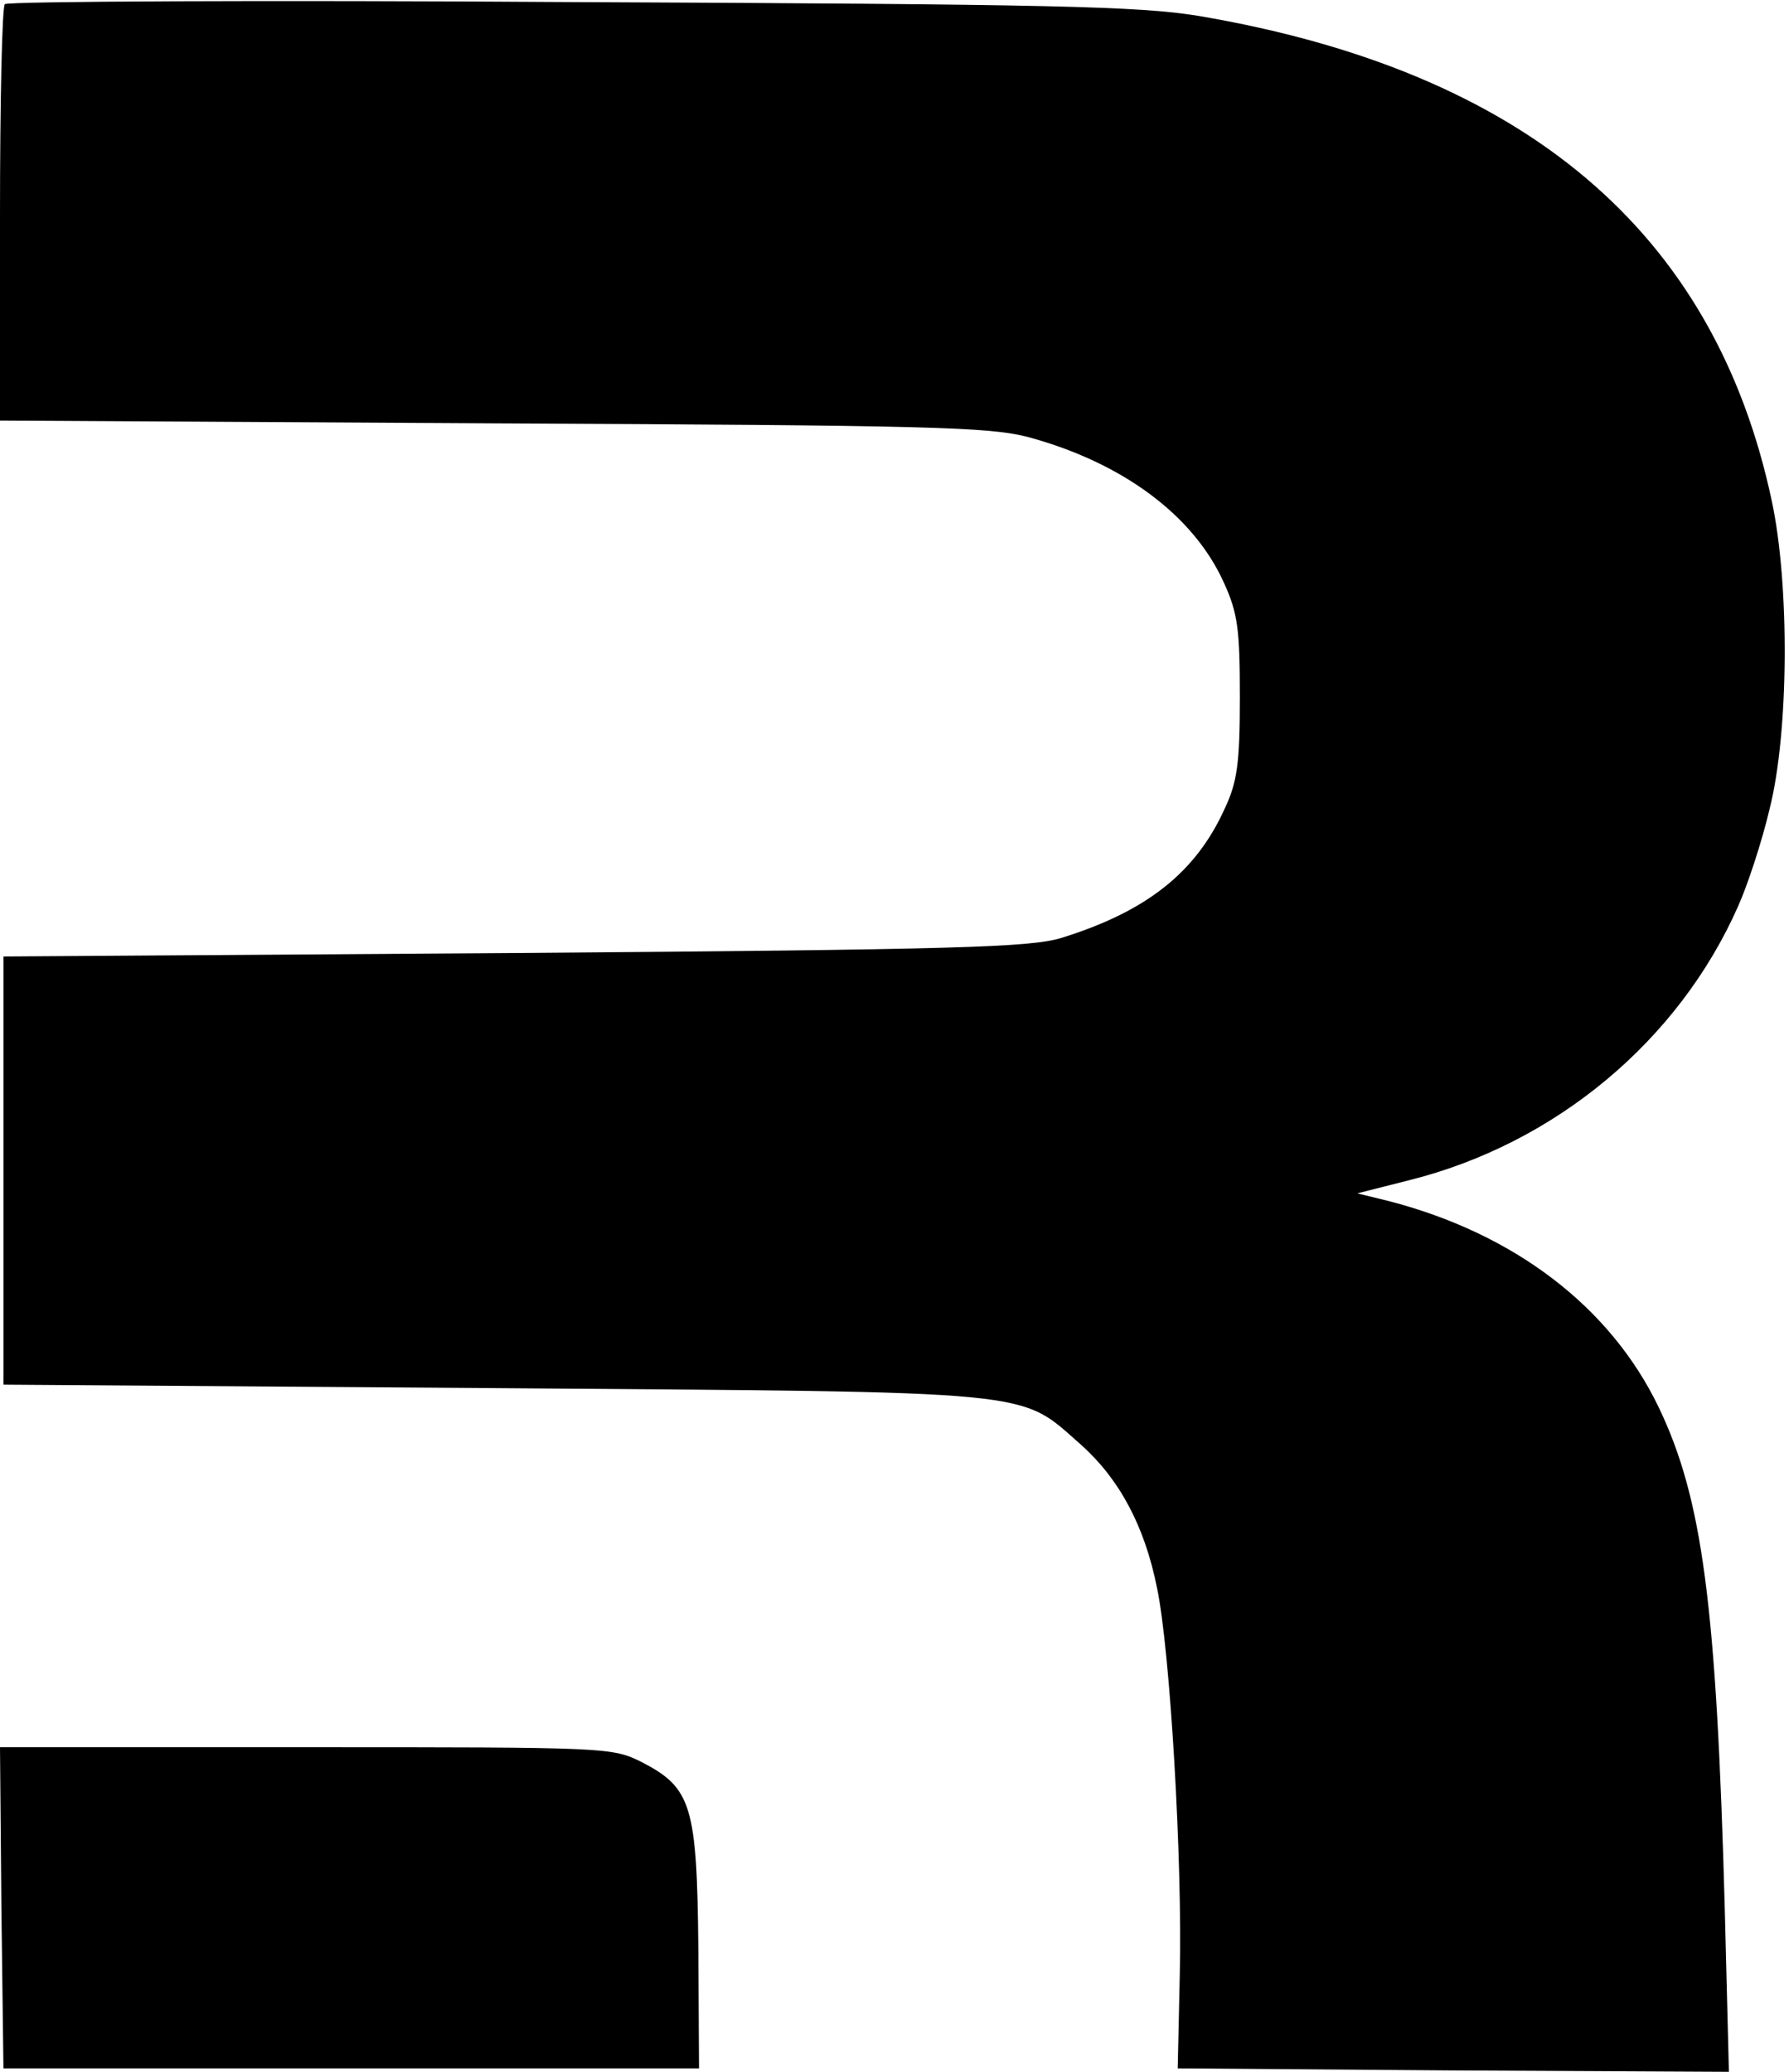
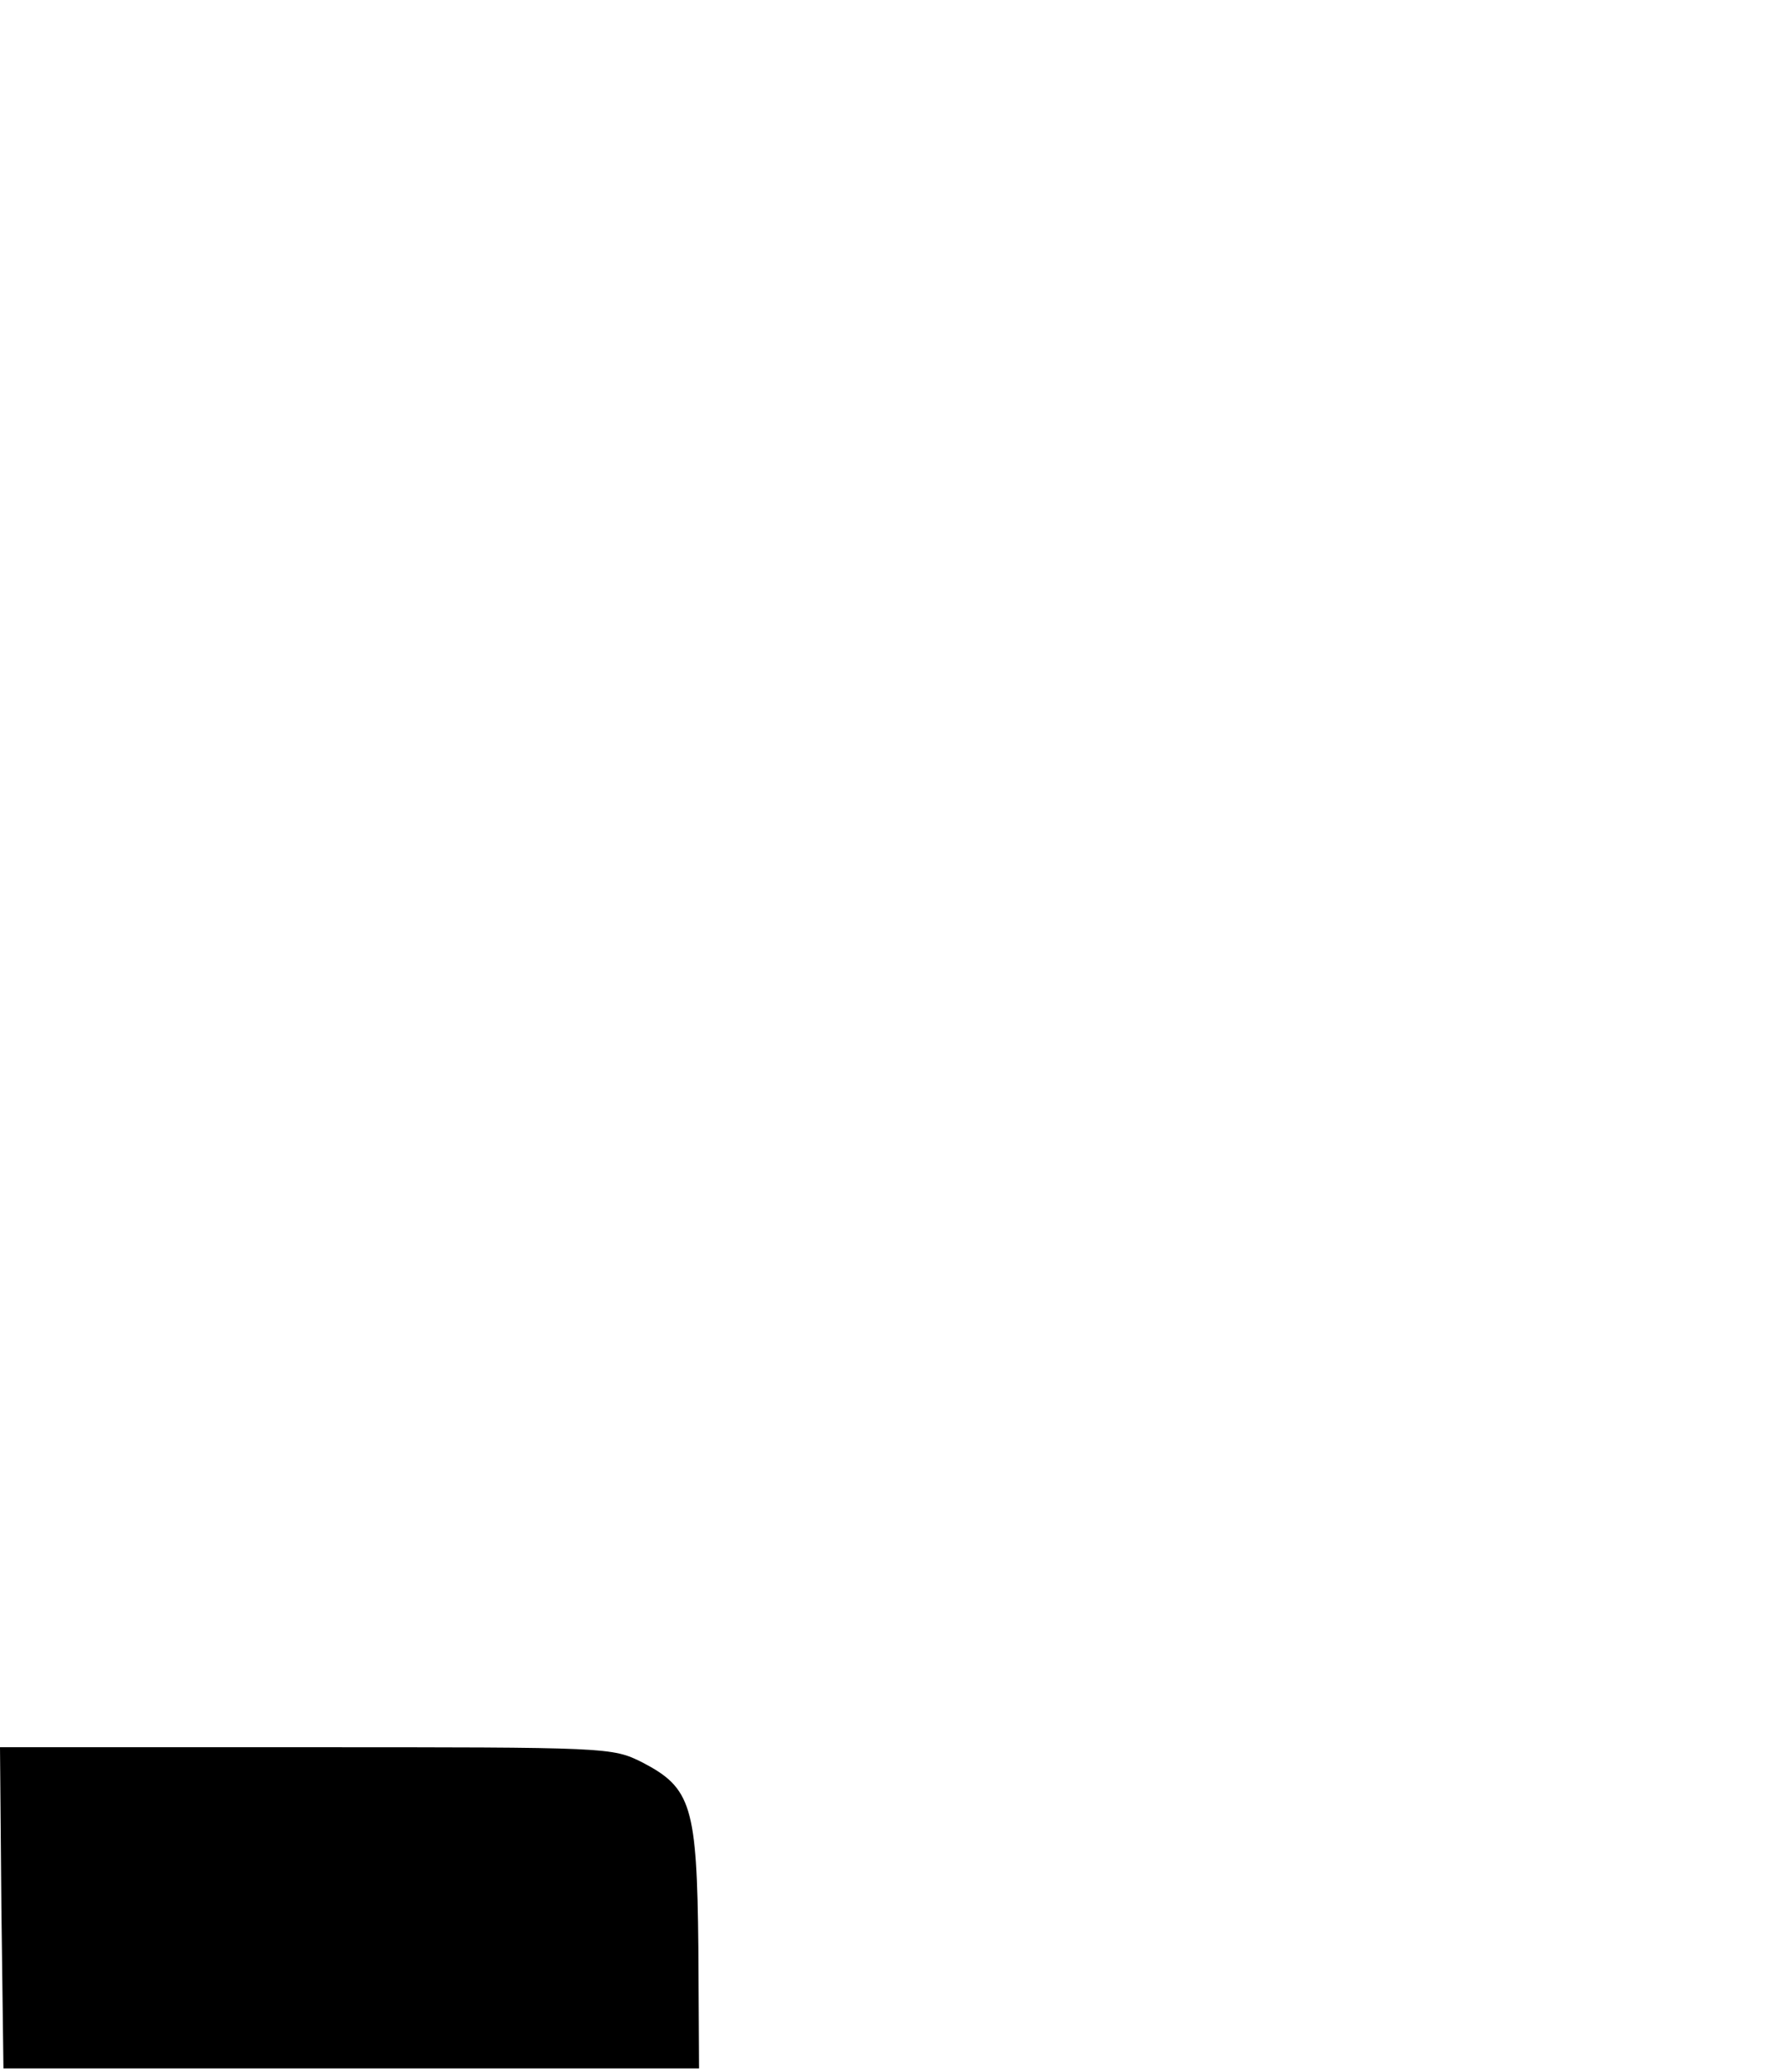
<svg xmlns="http://www.w3.org/2000/svg" version="1.0" width="259pt" height="300pt" viewBox="0 0 259 300" preserveAspectRatio="xMidYMid meet">
  <g transform="translate(0,300) scale(0.1,-0.1)" fill="#000000" stroke="none">
-     <path d="M7 2994 c-4 -4 -7 -141 -7 -305 l0 -298 713 -4 c632 -3 719 -5 776 -20 136 -37 239 -113 283 -211 20 -44 23 -67 23 -166 0 -96 -4 -123 -22 -161 -42 -93 -114 -149 -236 -187 -45 -14 -154 -17 -792 -22 l-740 -5 0 -310 0 -310 710 -5 c798 -6 759 -2 850 -82 55 -49 92 -117 110 -207 19 -90 37 -396 33 -561 l-3 -135 399 -3 399 -2 -6 237 c-12 438 -32 593 -96 726 -70 145 -209 251 -391 298 l-45 11 75 19 c212 53 390 202 476 396 14 31 35 95 46 142 28 111 29 325 3 446 -83 390 -358 622 -830 702 -86 14 -211 17 -910 20 -446 3 -814 1 -818 -3z" />
    <path d="M2 238 l3 -233 503 0 504 0 -1 175 c-2 205 -10 231 -81 268 -44 22 -48 22 -487 22 l-443 0 2 -232z" />
  </g>
</svg>